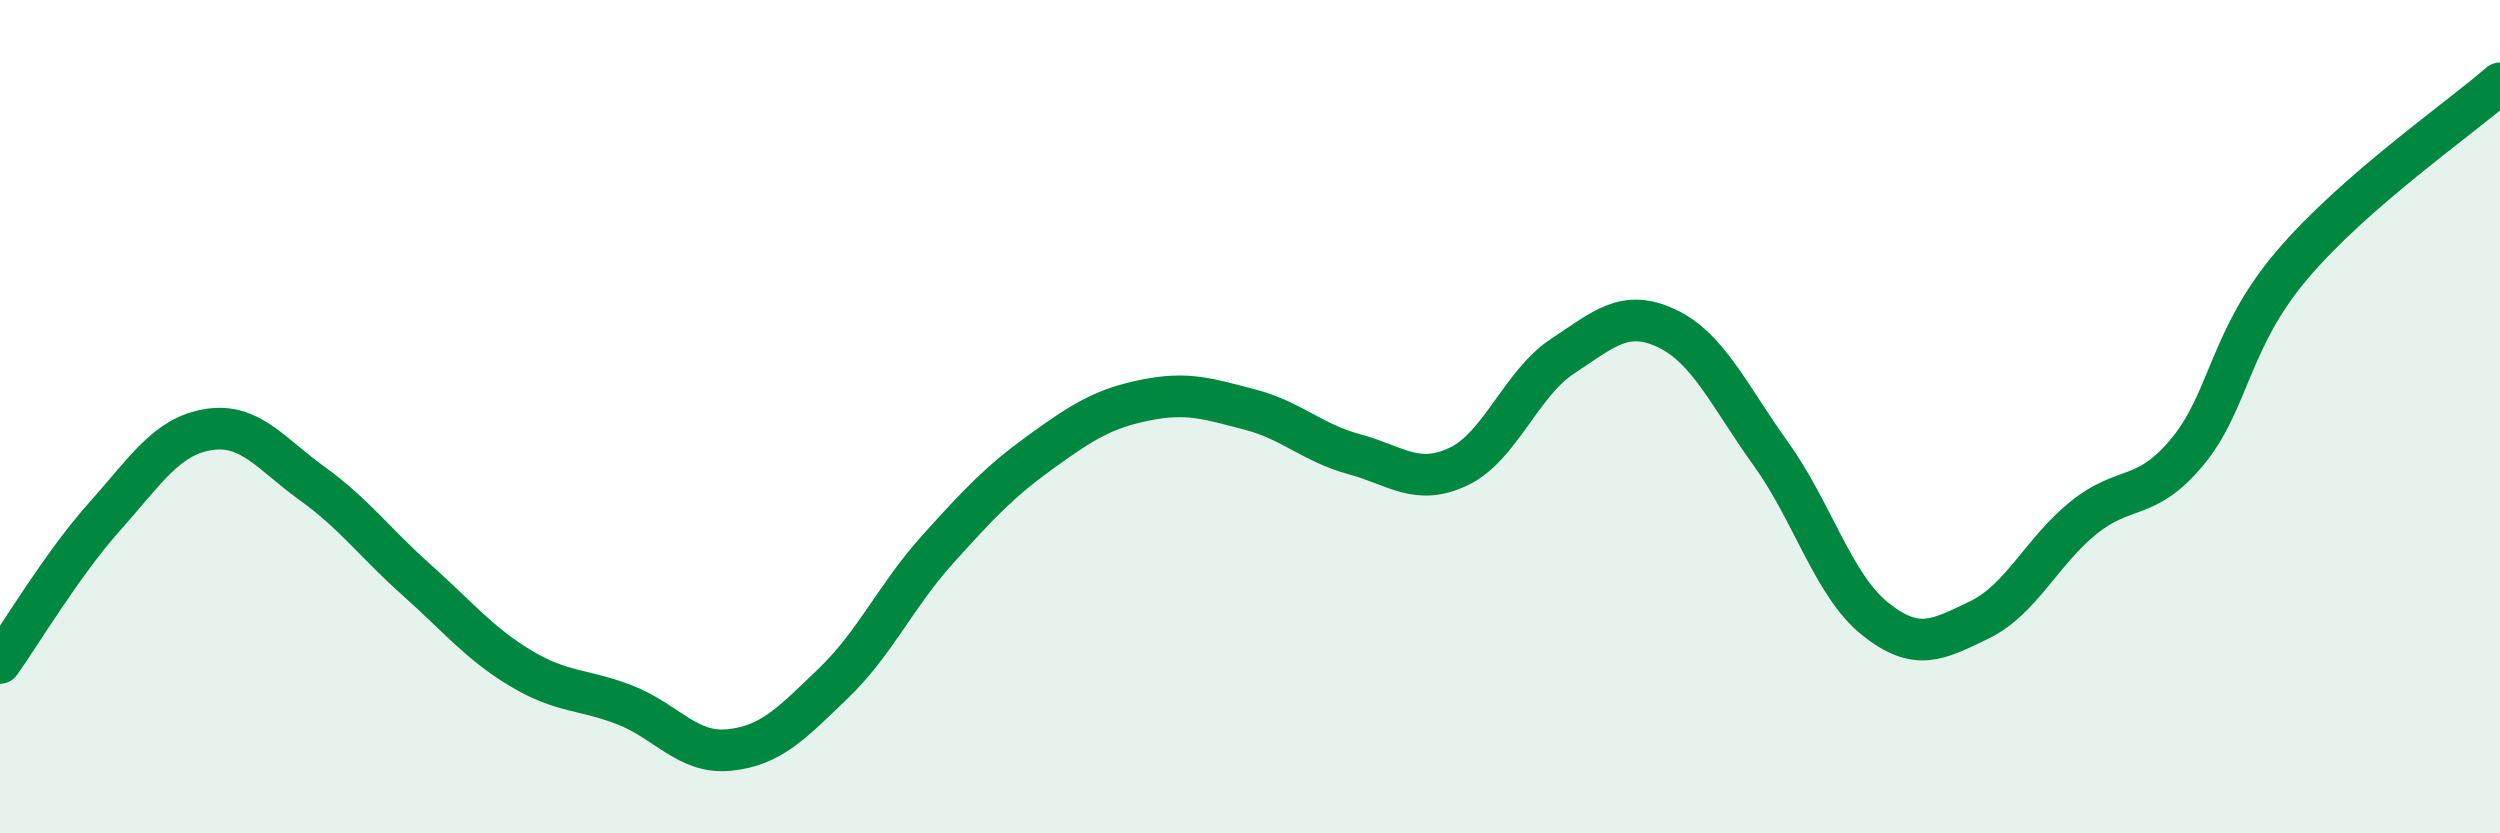
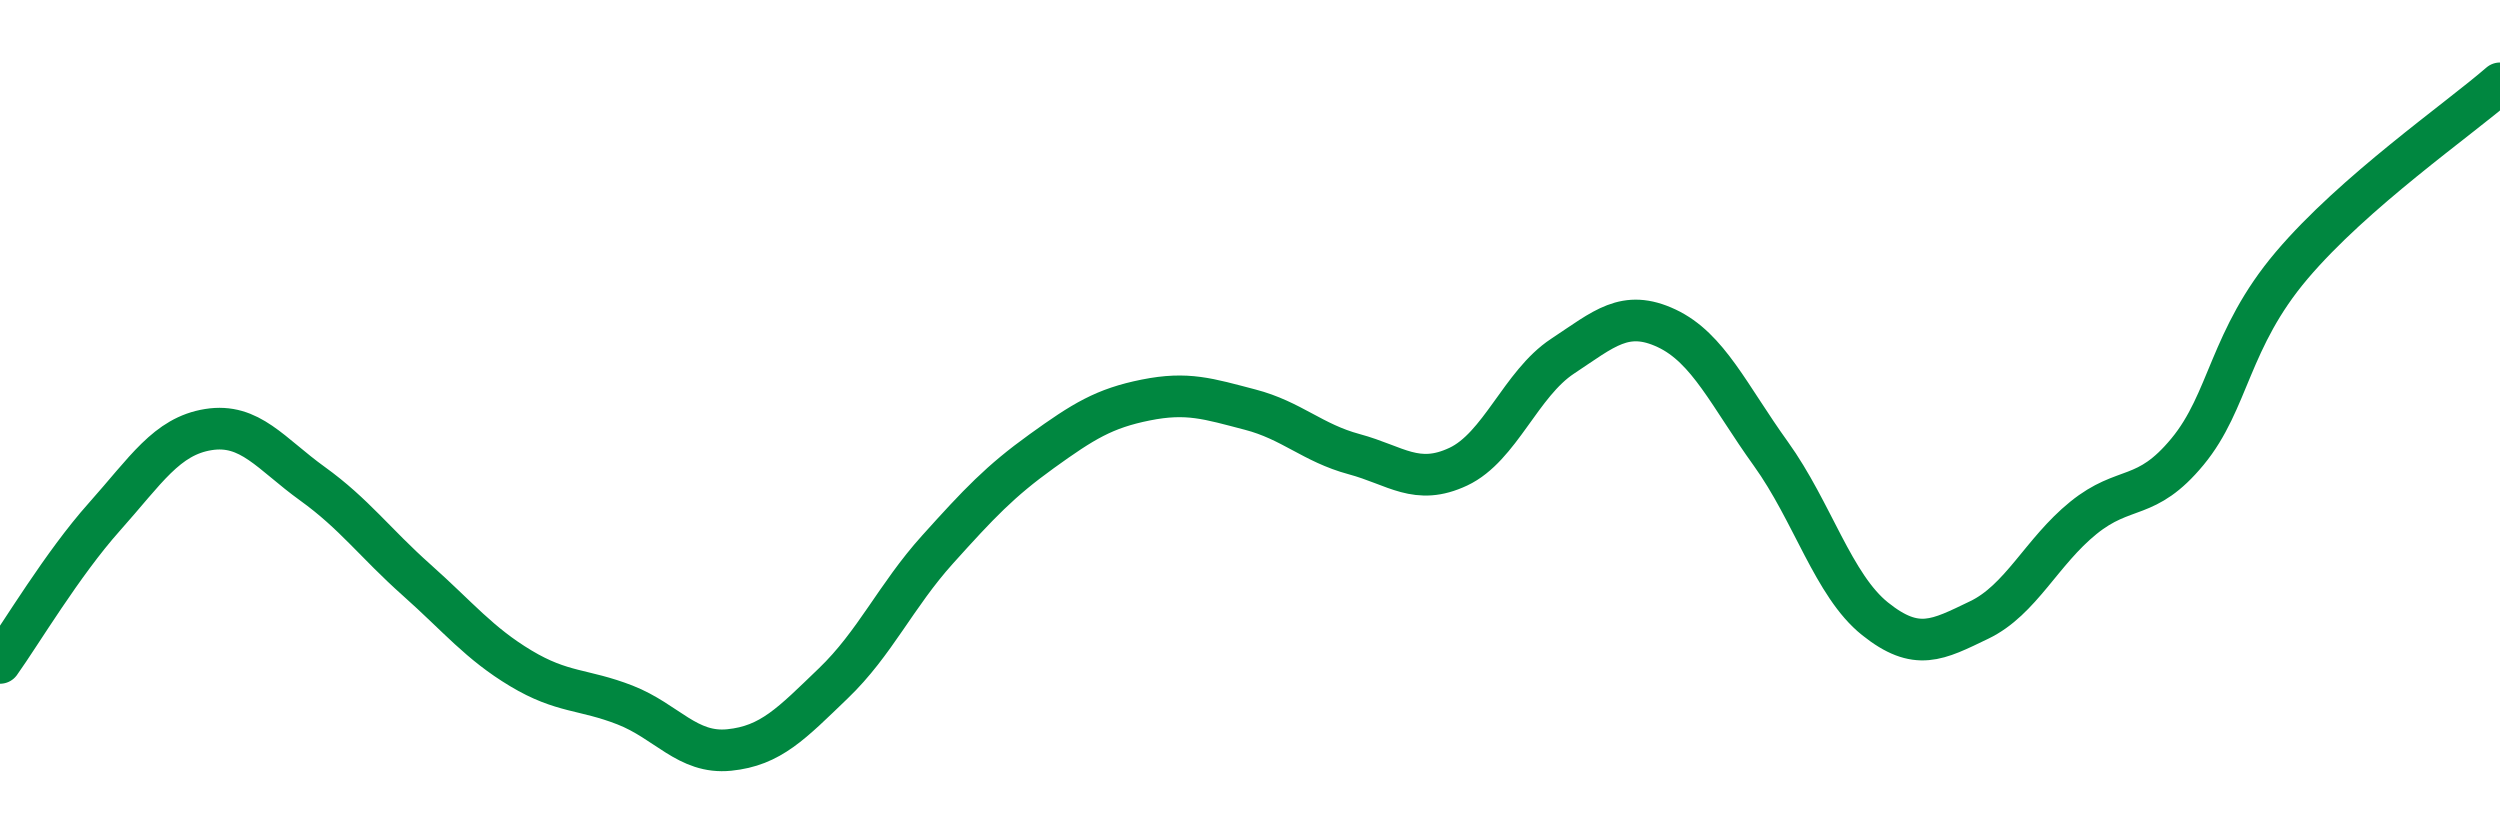
<svg xmlns="http://www.w3.org/2000/svg" width="60" height="20" viewBox="0 0 60 20">
-   <path d="M 0,15.91 C 0.5,15.21 1.5,13.53 2.5,12.41 C 3.5,11.29 4,10.47 5,10.31 C 6,10.15 6.5,10.89 7.5,11.61 C 8.5,12.33 9,13.03 10,13.92 C 11,14.81 11.5,15.44 12.5,16.04 C 13.5,16.64 14,16.53 15,16.92 C 16,17.31 16.5,18.1 17.5,18 C 18.5,17.9 19,17.36 20,16.4 C 21,15.44 21.5,14.3 22.5,13.19 C 23.5,12.08 24,11.55 25,10.83 C 26,10.11 26.5,9.8 27.5,9.6 C 28.5,9.4 29,9.57 30,9.83 C 31,10.09 31.5,10.63 32.5,10.9 C 33.5,11.17 34,11.67 35,11.2 C 36,10.73 36.5,9.21 37.5,8.55 C 38.5,7.89 39,7.41 40,7.88 C 41,8.35 41.5,9.5 42.5,10.89 C 43.5,12.28 44,14.05 45,14.85 C 46,15.65 46.5,15.36 47.5,14.88 C 48.5,14.4 49,13.24 50,12.43 C 51,11.62 51.5,12.05 52.5,10.84 C 53.5,9.63 53.5,8.14 55,6.37 C 56.5,4.6 59,2.87 60,2L60 20L0 20Z" fill="#008740" opacity="0.1" stroke-linecap="round" stroke-linejoin="round" />
  <path d="M 0,15.91 C 0.5,15.21 1.5,13.53 2.5,12.41 C 3.5,11.29 4,10.47 5,10.31 C 6,10.15 6.5,10.89 7.5,11.61 C 8.5,12.33 9,13.03 10,13.92 C 11,14.81 11.5,15.44 12.5,16.04 C 13.5,16.64 14,16.53 15,16.92 C 16,17.31 16.5,18.1 17.5,18 C 18.5,17.9 19,17.36 20,16.4 C 21,15.44 21.5,14.3 22.5,13.19 C 23.5,12.08 24,11.55 25,10.83 C 26,10.11 26.5,9.8 27.5,9.6 C 28.5,9.4 29,9.57 30,9.83 C 31,10.09 31.5,10.63 32.5,10.9 C 33.5,11.17 34,11.67 35,11.2 C 36,10.73 36.5,9.21 37.5,8.55 C 38.5,7.89 39,7.41 40,7.88 C 41,8.35 41.5,9.5 42.5,10.89 C 43.5,12.28 44,14.05 45,14.85 C 46,15.65 46.5,15.36 47.5,14.88 C 48.5,14.4 49,13.24 50,12.43 C 51,11.62 51.5,12.05 52.5,10.84 C 53.5,9.63 53.5,8.14 55,6.37 C 56.5,4.6 59,2.87 60,2" stroke="#008740" stroke-width="1" fill="none" stroke-linecap="round" stroke-linejoin="round" />
</svg>